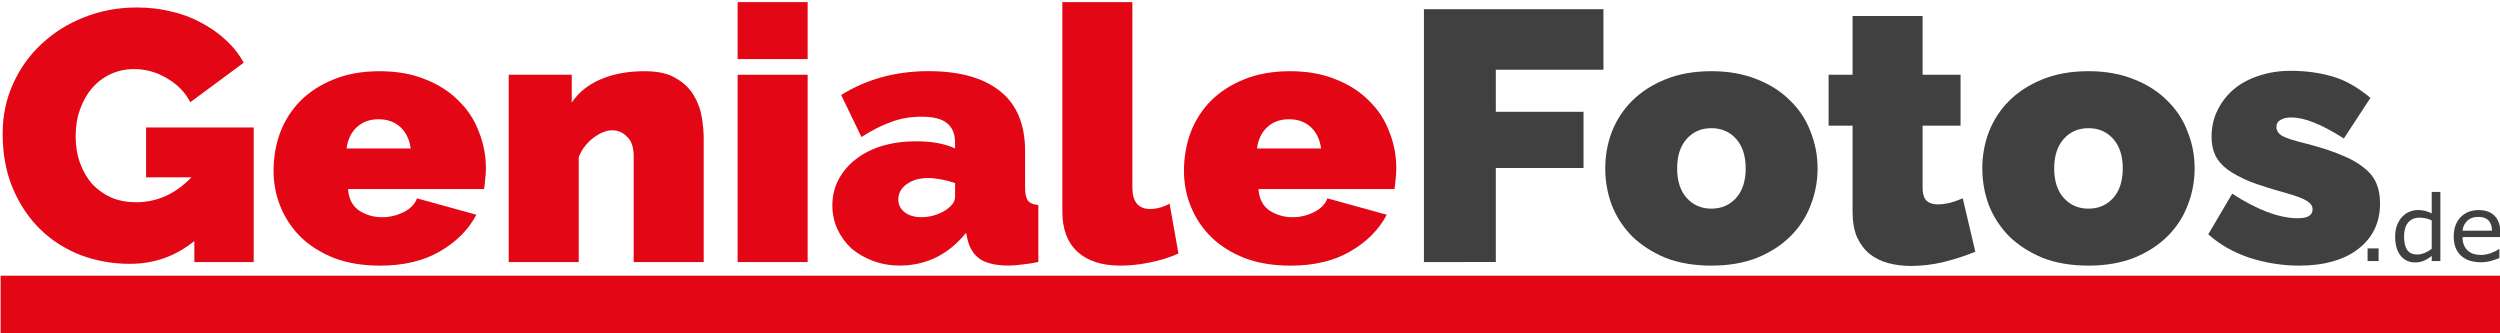
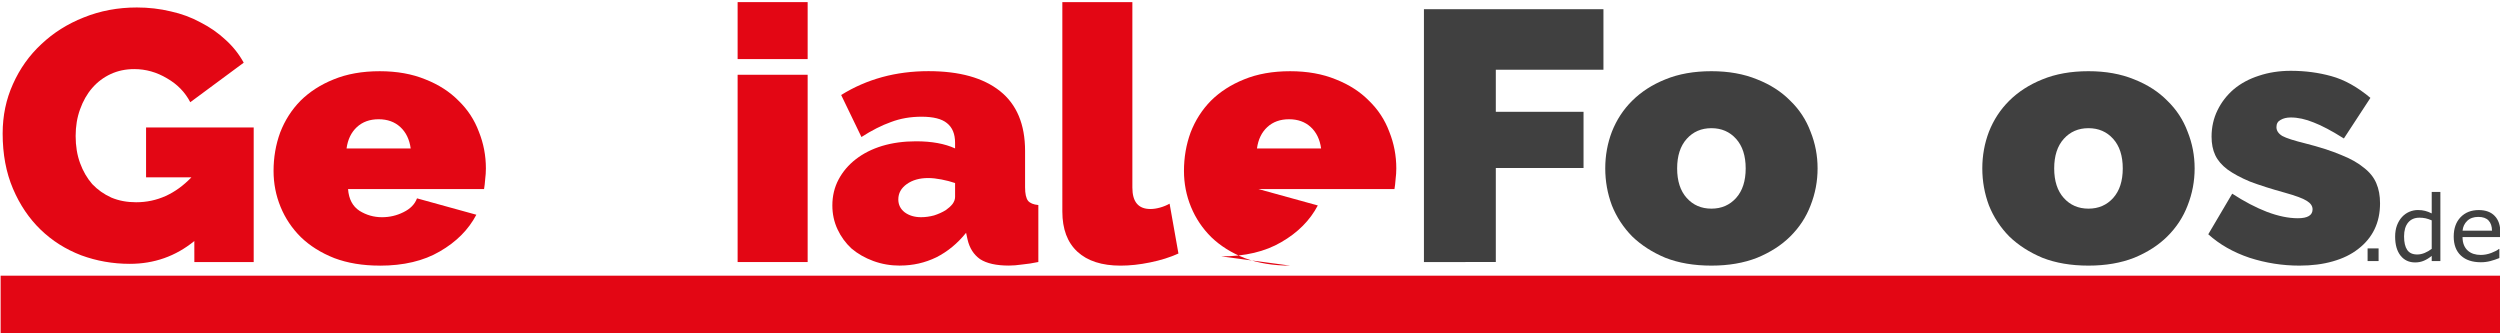
<svg xmlns="http://www.w3.org/2000/svg" xmlns:ns1="http://www.inkscape.org/namespaces/inkscape" xmlns:ns2="http://sodipodi.sourceforge.net/DTD/sodipodi-0.dtd" width="120" height="16" viewBox="0 0 31.75 4.233" version="1.1" id="svg5" xml:space="preserve" ns1:version="1.2.1 (9c6d41e410, 2022-07-14)" ns2:docname="logo.svg">
  <ns2:namedview id="namedview7" pagecolor="#ffffff" bordercolor="#666666" borderopacity="1.0" ns1:showpageshadow="2" ns1:pageopacity="0.0" ns1:pagecheckerboard="0" ns1:deskcolor="#d1d1d1" ns1:document-units="mm" showgrid="false" ns1:zoom="4.3439848" ns1:cx="91.85115" ns1:cy="27.163999" ns1:window-width="1920" ns1:window-height="1017" ns1:window-x="1672" ns1:window-y="93" ns1:window-maximized="1" ns1:current-layer="layer1" />
  <defs id="defs2" />
  <g ns1:label="Ebene 1" ns1:groupmode="layer" id="layer1">
    <g id="g467">
      <g aria-label="GenialeFotos" id="text4749-4" style="font-size:10.599px;line-height:1.25;letter-spacing:0px;word-spacing:0px;stroke-width:1.017" transform="matrix(0.265,0,0,0.256,-18.237,-28.911)">
        <path d="m 78.132,124.891 q -1.342,1.131 -3.091,1.131 -1.219,0 -2.332,-0.424 -1.113,-0.442 -1.943,-1.272 -0.83,-0.83 -1.325,-2.031 -0.495,-1.201 -0.495,-2.738 0,-1.325 0.495,-2.455 0.495,-1.148 1.36,-1.978 0.866,-0.848 2.031,-1.325 1.184,-0.495 2.544,-0.495 0.848,0 1.625,0.194 0.777,0.177 1.431,0.548 0.671,0.353 1.201,0.866 0.53,0.495 0.866,1.131 l -2.561,1.961 q -0.371,-0.742 -1.113,-1.184 -0.742,-0.459 -1.572,-0.459 -0.618,0 -1.131,0.247 -0.512,0.247 -0.883,0.689 -0.371,0.442 -0.583,1.06 -0.212,0.601 -0.212,1.325 0,0.742 0.212,1.342 0.212,0.601 0.583,1.042 0.389,0.424 0.919,0.671 0.53,0.23 1.184,0.23 1.501,0 2.65,-1.236 h -2.173 v -2.473 h 5.158 v 6.677 h -2.844 z" style="font-size:17.664px;fill:#e30614" id="path352" />
        <path d="m 87.017,126.11 q -1.219,0 -2.173,-0.371 -0.954,-0.389 -1.607,-1.042 -0.636,-0.654 -0.972,-1.501 -0.336,-0.848 -0.336,-1.784 0,-1.007 0.318,-1.908 0.336,-0.901 0.972,-1.572 0.654,-0.671 1.59,-1.06 0.954,-0.406 2.208,-0.406 1.237,0 2.19,0.406 0.954,0.389 1.59,1.06 0.654,0.654 0.972,1.537 0.336,0.866 0.336,1.819 0,0.265 -0.035,0.548 -0.018,0.265 -0.053,0.477 h -6.518 q 0.053,0.742 0.548,1.078 0.495,0.318 1.078,0.318 0.548,0 1.025,-0.247 0.495,-0.247 0.654,-0.689 l 2.844,0.813 q -0.565,1.113 -1.749,1.819 -1.166,0.707 -2.879,0.707 z m 1.484,-5.812 q -0.088,-0.671 -0.495,-1.06 -0.406,-0.389 -1.042,-0.389 -0.636,0 -1.042,0.389 -0.406,0.389 -0.495,1.06 z" style="font-size:17.664px;fill:#e30614" id="path354" />
-         <path d="m 102.544,125.933 h -3.356 v -5.229 q 0,-0.689 -0.318,-0.989 -0.3,-0.318 -0.707,-0.318 -0.424,0 -0.901,0.371 -0.477,0.371 -0.707,0.954 v 5.211 h -3.356 v -9.291 h 3.021 v 1.378 q 0.495,-0.76 1.378,-1.148 0.901,-0.406 2.12,-0.406 0.954,0 1.501,0.353 0.565,0.336 0.848,0.848 0.3,0.512 0.389,1.095 0.088,0.583 0.088,1.06 z" style="font-size:17.664px;fill:#e30614" id="path356" />
        <path d="m 104.169,125.933 v -9.291 h 3.356 v 9.291 z m 0,-10.069 v -2.826 h 3.356 v 2.826 z" style="font-size:17.664px;fill:#e30614" id="path358" />
        <path d="m 111.959,126.11 q -0.689,0 -1.29,-0.23 -0.601,-0.23 -1.042,-0.618 -0.424,-0.406 -0.671,-0.954 -0.247,-0.548 -0.247,-1.184 0,-0.707 0.3,-1.29 0.3,-0.583 0.83,-1.007 0.53,-0.424 1.254,-0.654 0.742,-0.23 1.625,-0.23 1.131,0 1.872,0.353 v -0.283 q 0,-0.654 -0.389,-0.972 -0.371,-0.318 -1.219,-0.318 -0.795,0 -1.466,0.265 -0.671,0.247 -1.413,0.742 l -0.972,-2.084 q 1.837,-1.183 4.186,-1.183 2.226,0 3.427,0.989 1.201,0.989 1.201,2.968 v 1.802 q 0,0.477 0.141,0.671 0.141,0.177 0.495,0.212 v 2.826 q -0.406,0.088 -0.777,0.124 -0.353,0.053 -0.636,0.053 -0.901,0 -1.378,-0.318 -0.459,-0.336 -0.601,-0.972 l -0.071,-0.336 q -0.618,0.795 -1.431,1.219 -0.813,0.406 -1.731,0.406 z m 1.007,-2.402 q 0.3,0 0.618,-0.088 0.318,-0.106 0.565,-0.265 0.194,-0.141 0.318,-0.3 0.124,-0.177 0.124,-0.353 v -0.689 q -0.3,-0.106 -0.654,-0.177 -0.353,-0.071 -0.636,-0.071 -0.618,0 -1.025,0.3 -0.406,0.3 -0.406,0.76 0,0.389 0.3,0.636 0.318,0.247 0.795,0.247 z" style="font-size:17.664px;fill:#e30614" id="path360" />
        <path d="m 119.731,113.039 h 3.356 v 9.203 q 0,1.06 0.866,1.06 0.212,0 0.459,-0.071 0.247,-0.071 0.459,-0.194 l 0.424,2.473 q -0.601,0.283 -1.36,0.442 -0.742,0.159 -1.413,0.159 -1.342,0 -2.067,-0.689 -0.724,-0.689 -0.724,-1.996 z" style="font-size:17.664px;fill:#e30614" id="path362" />
-         <path d="m 130.648,126.11 q -1.219,0 -2.173,-0.371 -0.954,-0.389 -1.607,-1.042 -0.636,-0.654 -0.972,-1.501 -0.336,-0.848 -0.336,-1.784 0,-1.007 0.318,-1.908 0.336,-0.901 0.972,-1.572 0.654,-0.671 1.59,-1.06 0.954,-0.406 2.208,-0.406 1.236,0 2.19,0.406 0.954,0.389 1.59,1.06 0.654,0.654 0.972,1.537 0.336,0.866 0.336,1.819 0,0.265 -0.035,0.548 -0.018,0.265 -0.053,0.477 h -6.518 q 0.053,0.742 0.548,1.078 0.495,0.318 1.078,0.318 0.548,0 1.025,-0.247 0.495,-0.247 0.654,-0.689 l 2.844,0.813 q -0.565,1.113 -1.749,1.819 -1.166,0.707 -2.879,0.707 z m 1.484,-5.812 q -0.088,-0.671 -0.495,-1.06 -0.406,-0.389 -1.042,-0.389 -0.636,0 -1.042,0.389 -0.406,0.389 -0.495,1.06 z" style="font-size:17.664px;fill:#e30614" id="path364" />
+         <path d="m 130.648,126.11 q -1.219,0 -2.173,-0.371 -0.954,-0.389 -1.607,-1.042 -0.636,-0.654 -0.972,-1.501 -0.336,-0.848 -0.336,-1.784 0,-1.007 0.318,-1.908 0.336,-0.901 0.972,-1.572 0.654,-0.671 1.59,-1.06 0.954,-0.406 2.208,-0.406 1.236,0 2.19,0.406 0.954,0.389 1.59,1.06 0.654,0.654 0.972,1.537 0.336,0.866 0.336,1.819 0,0.265 -0.035,0.548 -0.018,0.265 -0.053,0.477 h -6.518 l 2.844,0.813 q -0.565,1.113 -1.749,1.819 -1.166,0.707 -2.879,0.707 z m 1.484,-5.812 q -0.088,-0.671 -0.495,-1.06 -0.406,-0.389 -1.042,-0.389 -0.636,0 -1.042,0.389 -0.406,0.389 -0.495,1.06 z" style="font-size:17.664px;fill:#e30614" id="path364" />
        <path d="m 137.06,125.933 v -12.542 h 8.603 v 3.003 h -5.158 v 2.084 h 4.204 v 2.791 h -4.204 v 4.663 z" style="font-size:17.664px;fill:#404040" id="path366" />
        <path d="m 150.838,126.11 q -1.254,0 -2.208,-0.389 -0.936,-0.406 -1.59,-1.06 -0.636,-0.671 -0.972,-1.537 -0.318,-0.883 -0.318,-1.837 0,-0.954 0.318,-1.819 0.336,-0.883 0.972,-1.537 0.654,-0.671 1.59,-1.06 0.954,-0.406 2.208,-0.406 1.237,0 2.19,0.406 0.954,0.389 1.59,1.06 0.654,0.654 0.972,1.537 0.336,0.866 0.336,1.819 0,0.954 -0.336,1.837 -0.318,0.866 -0.972,1.537 -0.636,0.654 -1.59,1.06 -0.954,0.389 -2.19,0.389 z m -1.643,-4.822 q 0,0.936 0.459,1.466 0.459,0.53 1.183,0.53 0.724,0 1.184,-0.53 0.459,-0.53 0.459,-1.466 0,-0.936 -0.459,-1.466 -0.459,-0.53 -1.184,-0.53 -0.724,0 -1.183,0.53 -0.459,0.53 -0.459,1.466 z" style="font-size:17.664px;fill:#404040" id="path368" />
-         <path d="m 163.485,125.421 q -0.707,0.3 -1.519,0.512 -0.795,0.194 -1.572,0.194 -0.565,0 -1.078,-0.141 -0.512,-0.141 -0.901,-0.459 -0.371,-0.318 -0.601,-0.83 -0.212,-0.512 -0.212,-1.272 v -4.257 h -1.148 v -2.526 h 1.148 v -2.915 h 3.356 v 2.915 h 1.819 v 2.526 h -1.819 v 3.074 q 0,0.459 0.194,0.654 0.194,0.177 0.53,0.177 0.247,0 0.565,-0.071 0.318,-0.088 0.636,-0.23 z" style="font-size:17.664px;fill:#404040" id="path370" />
        <path d="m 168.908,126.11 q -1.254,0 -2.208,-0.389 -0.936,-0.406 -1.59,-1.06 -0.636,-0.671 -0.972,-1.537 -0.318,-0.883 -0.318,-1.837 0,-0.954 0.318,-1.819 0.336,-0.883 0.972,-1.537 0.654,-0.671 1.59,-1.06 0.954,-0.406 2.208,-0.406 1.236,0 2.19,0.406 0.954,0.389 1.59,1.06 0.654,0.654 0.972,1.537 0.336,0.866 0.336,1.819 0,0.954 -0.336,1.837 -0.318,0.866 -0.972,1.537 -0.636,0.654 -1.59,1.06 -0.954,0.389 -2.19,0.389 z m -1.643,-4.822 q 0,0.936 0.459,1.466 0.459,0.53 1.184,0.53 0.724,0 1.184,-0.53 0.459,-0.53 0.459,-1.466 0,-0.936 -0.459,-1.466 -0.459,-0.53 -1.184,-0.53 -0.724,0 -1.184,0.53 -0.459,0.53 -0.459,1.466 z" style="font-size:17.664px;fill:#404040" id="path372" />
        <path d="m 179.012,126.11 q -1.219,0 -2.385,-0.389 -1.166,-0.406 -1.978,-1.166 l 1.148,-2.014 q 0.866,0.583 1.66,0.901 0.813,0.318 1.484,0.318 0.707,0 0.707,-0.442 0,-0.247 -0.283,-0.424 -0.265,-0.177 -1.06,-0.406 -0.989,-0.283 -1.66,-0.548 -0.654,-0.283 -1.078,-0.601 -0.406,-0.318 -0.583,-0.707 -0.177,-0.389 -0.177,-0.919 0,-0.707 0.283,-1.307 0.283,-0.601 0.777,-1.042 0.512,-0.442 1.201,-0.671 0.707,-0.247 1.537,-0.247 1.025,0 1.943,0.265 0.936,0.265 1.872,1.078 l -1.272,2.014 q -0.866,-0.565 -1.448,-0.795 -0.583,-0.247 -1.095,-0.247 -0.3,0 -0.495,0.124 -0.194,0.106 -0.194,0.353 0,0.265 0.283,0.442 0.283,0.159 1.113,0.371 1.007,0.265 1.696,0.565 0.689,0.283 1.095,0.636 0.424,0.336 0.601,0.777 0.177,0.424 0.177,0.989 0,0.724 -0.265,1.29 -0.265,0.565 -0.777,0.972 -0.495,0.406 -1.219,0.618 -0.707,0.212 -1.607,0.212 z" style="font-size:17.664px;fill:#404040" id="path374" />
      </g>
      <g aria-label=".de" style="font-style:normal;font-weight:normal;font-size:10.583px;line-height:1.25;font-family:sans-serif;letter-spacing:0px;word-spacing:0px;fill:#000000;fill-opacity:1;stroke:none;stroke-width:1.016" id="text4765-5" transform="matrix(0.265,0,0,0.256,-3.121,-18.16)">
        <path d="m 125.77,83.888 h -0.527 v -0.628 h 0.527 z" style="font-size:4.516px;fill:#404040;fill-opacity:1;stroke-width:1.016" id="path4933" ns1:connector-curvature="0" />
        <path d="m 128.731,83.888 h -0.415 v -0.258 q -0.179,0.154 -0.373,0.24 -0.194,0.086 -0.421,0.086 -0.441,0 -0.701,-0.34 -0.258,-0.34 -0.258,-0.941 0,-0.313 0.088,-0.558 0.09,-0.245 0.243,-0.417 0.15,-0.168 0.348,-0.256 0.201,-0.088 0.415,-0.088 0.194,0 0.344,0.042 0.15,0.04 0.315,0.126 v -1.067 h 0.415 z m -0.415,-0.606 v -1.413 q -0.168,-0.075 -0.3,-0.104 -0.132,-0.029 -0.289,-0.029 -0.348,0 -0.542,0.243 -0.194,0.243 -0.194,0.688 0,0.439 0.15,0.668 0.15,0.227 0.481,0.227 0.176,0 0.357,-0.077 0.181,-0.079 0.337,-0.203 z" style="font-size:4.516px;fill:#404040;fill-opacity:1;stroke-width:1.016" id="path4935" ns1:connector-curvature="0" />
        <path d="m 131.608,82.699 h -1.815 q 0,0.227 0.068,0.397 0.068,0.168 0.187,0.276 0.115,0.106 0.271,0.159 0.159,0.053 0.348,0.053 0.251,0 0.505,-0.099 0.256,-0.101 0.364,-0.198 h 0.022 v 0.452 q -0.209,0.088 -0.428,0.148 -0.218,0.06 -0.459,0.06 -0.613,0 -0.957,-0.331 -0.344,-0.333 -0.344,-0.944 0,-0.604 0.329,-0.959 0.331,-0.355 0.869,-0.355 0.498,0 0.767,0.291 0.271,0.291 0.271,0.827 z m -0.403,-0.318 q -0.002,-0.326 -0.165,-0.505 -0.161,-0.179 -0.492,-0.179 -0.333,0 -0.531,0.196 -0.196,0.196 -0.223,0.487 z" style="font-size:4.516px;fill:#404040;fill-opacity:1;stroke-width:1.016" id="path4937" ns1:connector-curvature="0" />
      </g>
      <rect ns1:transform-center-y="1.1220771" ns1:transform-center-x="-23.534534" y="3.501" x="0.008" height="0.732" width="31.742" id="rect4777-2" style="fill:#e30614;fill-opacity:1;stroke:none;stroke-width:0.227;stroke-miterlimit:4;stroke-dasharray:none" />
    </g>
  </g>
</svg>